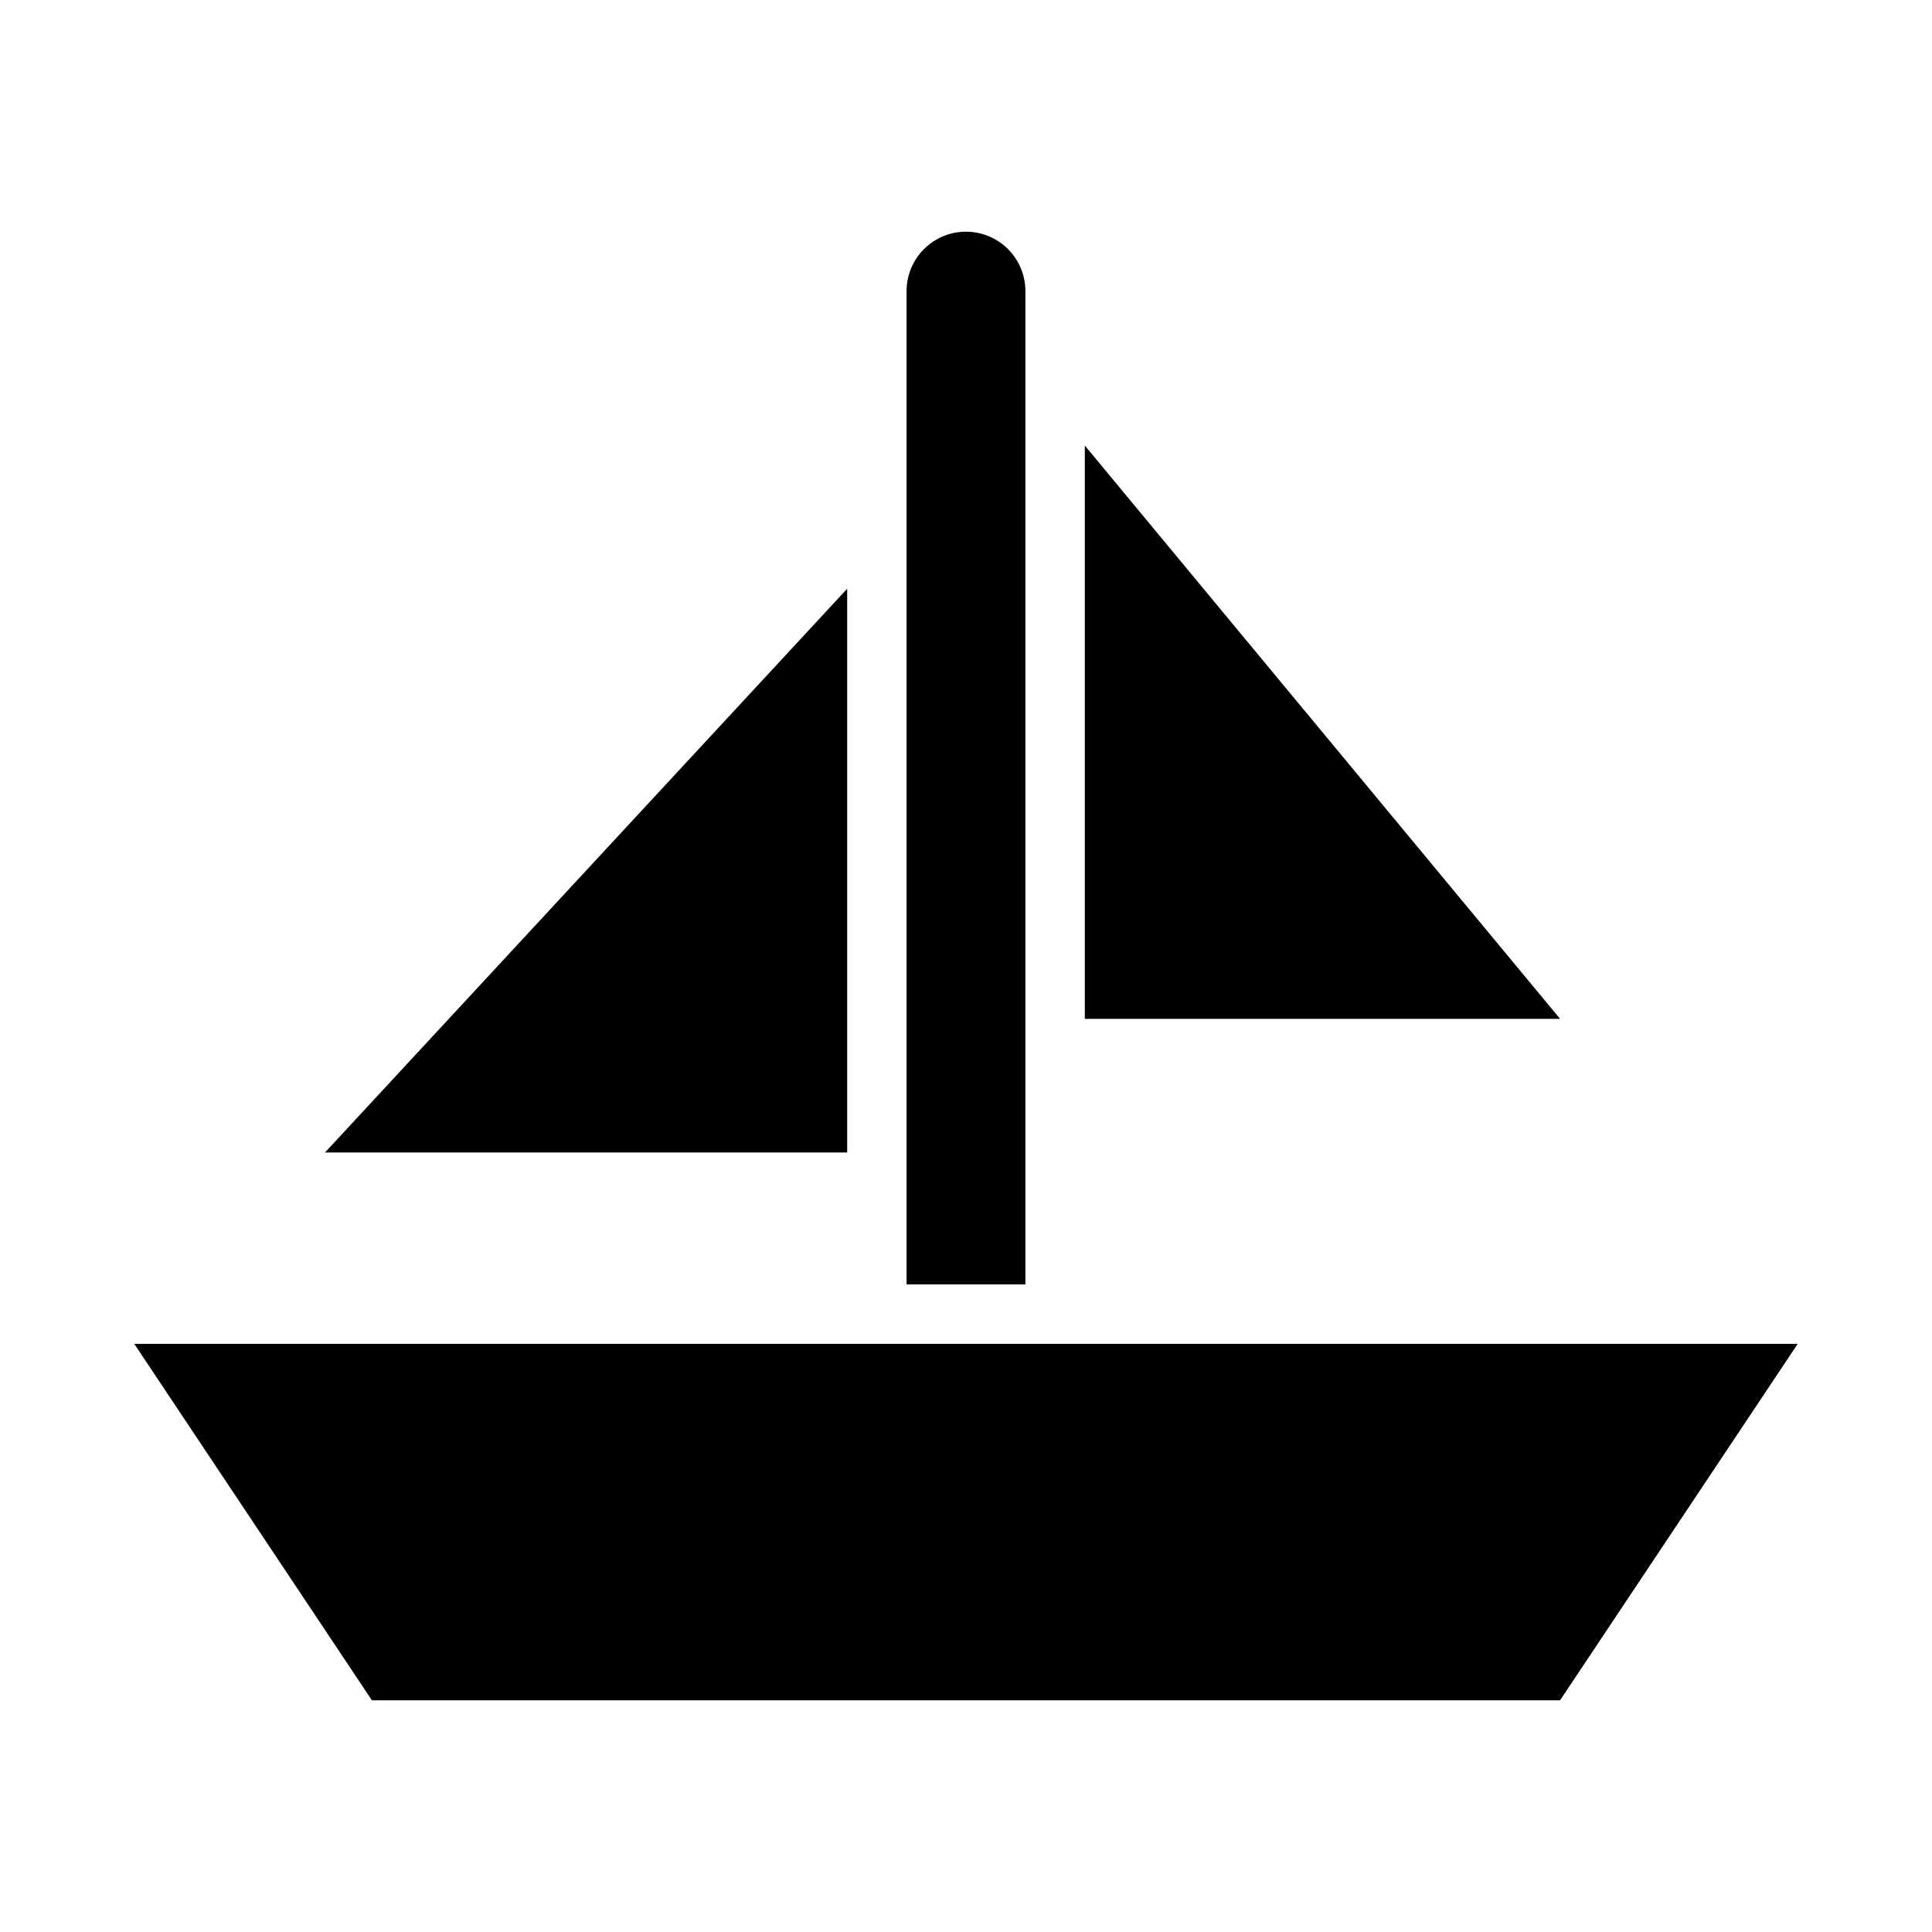
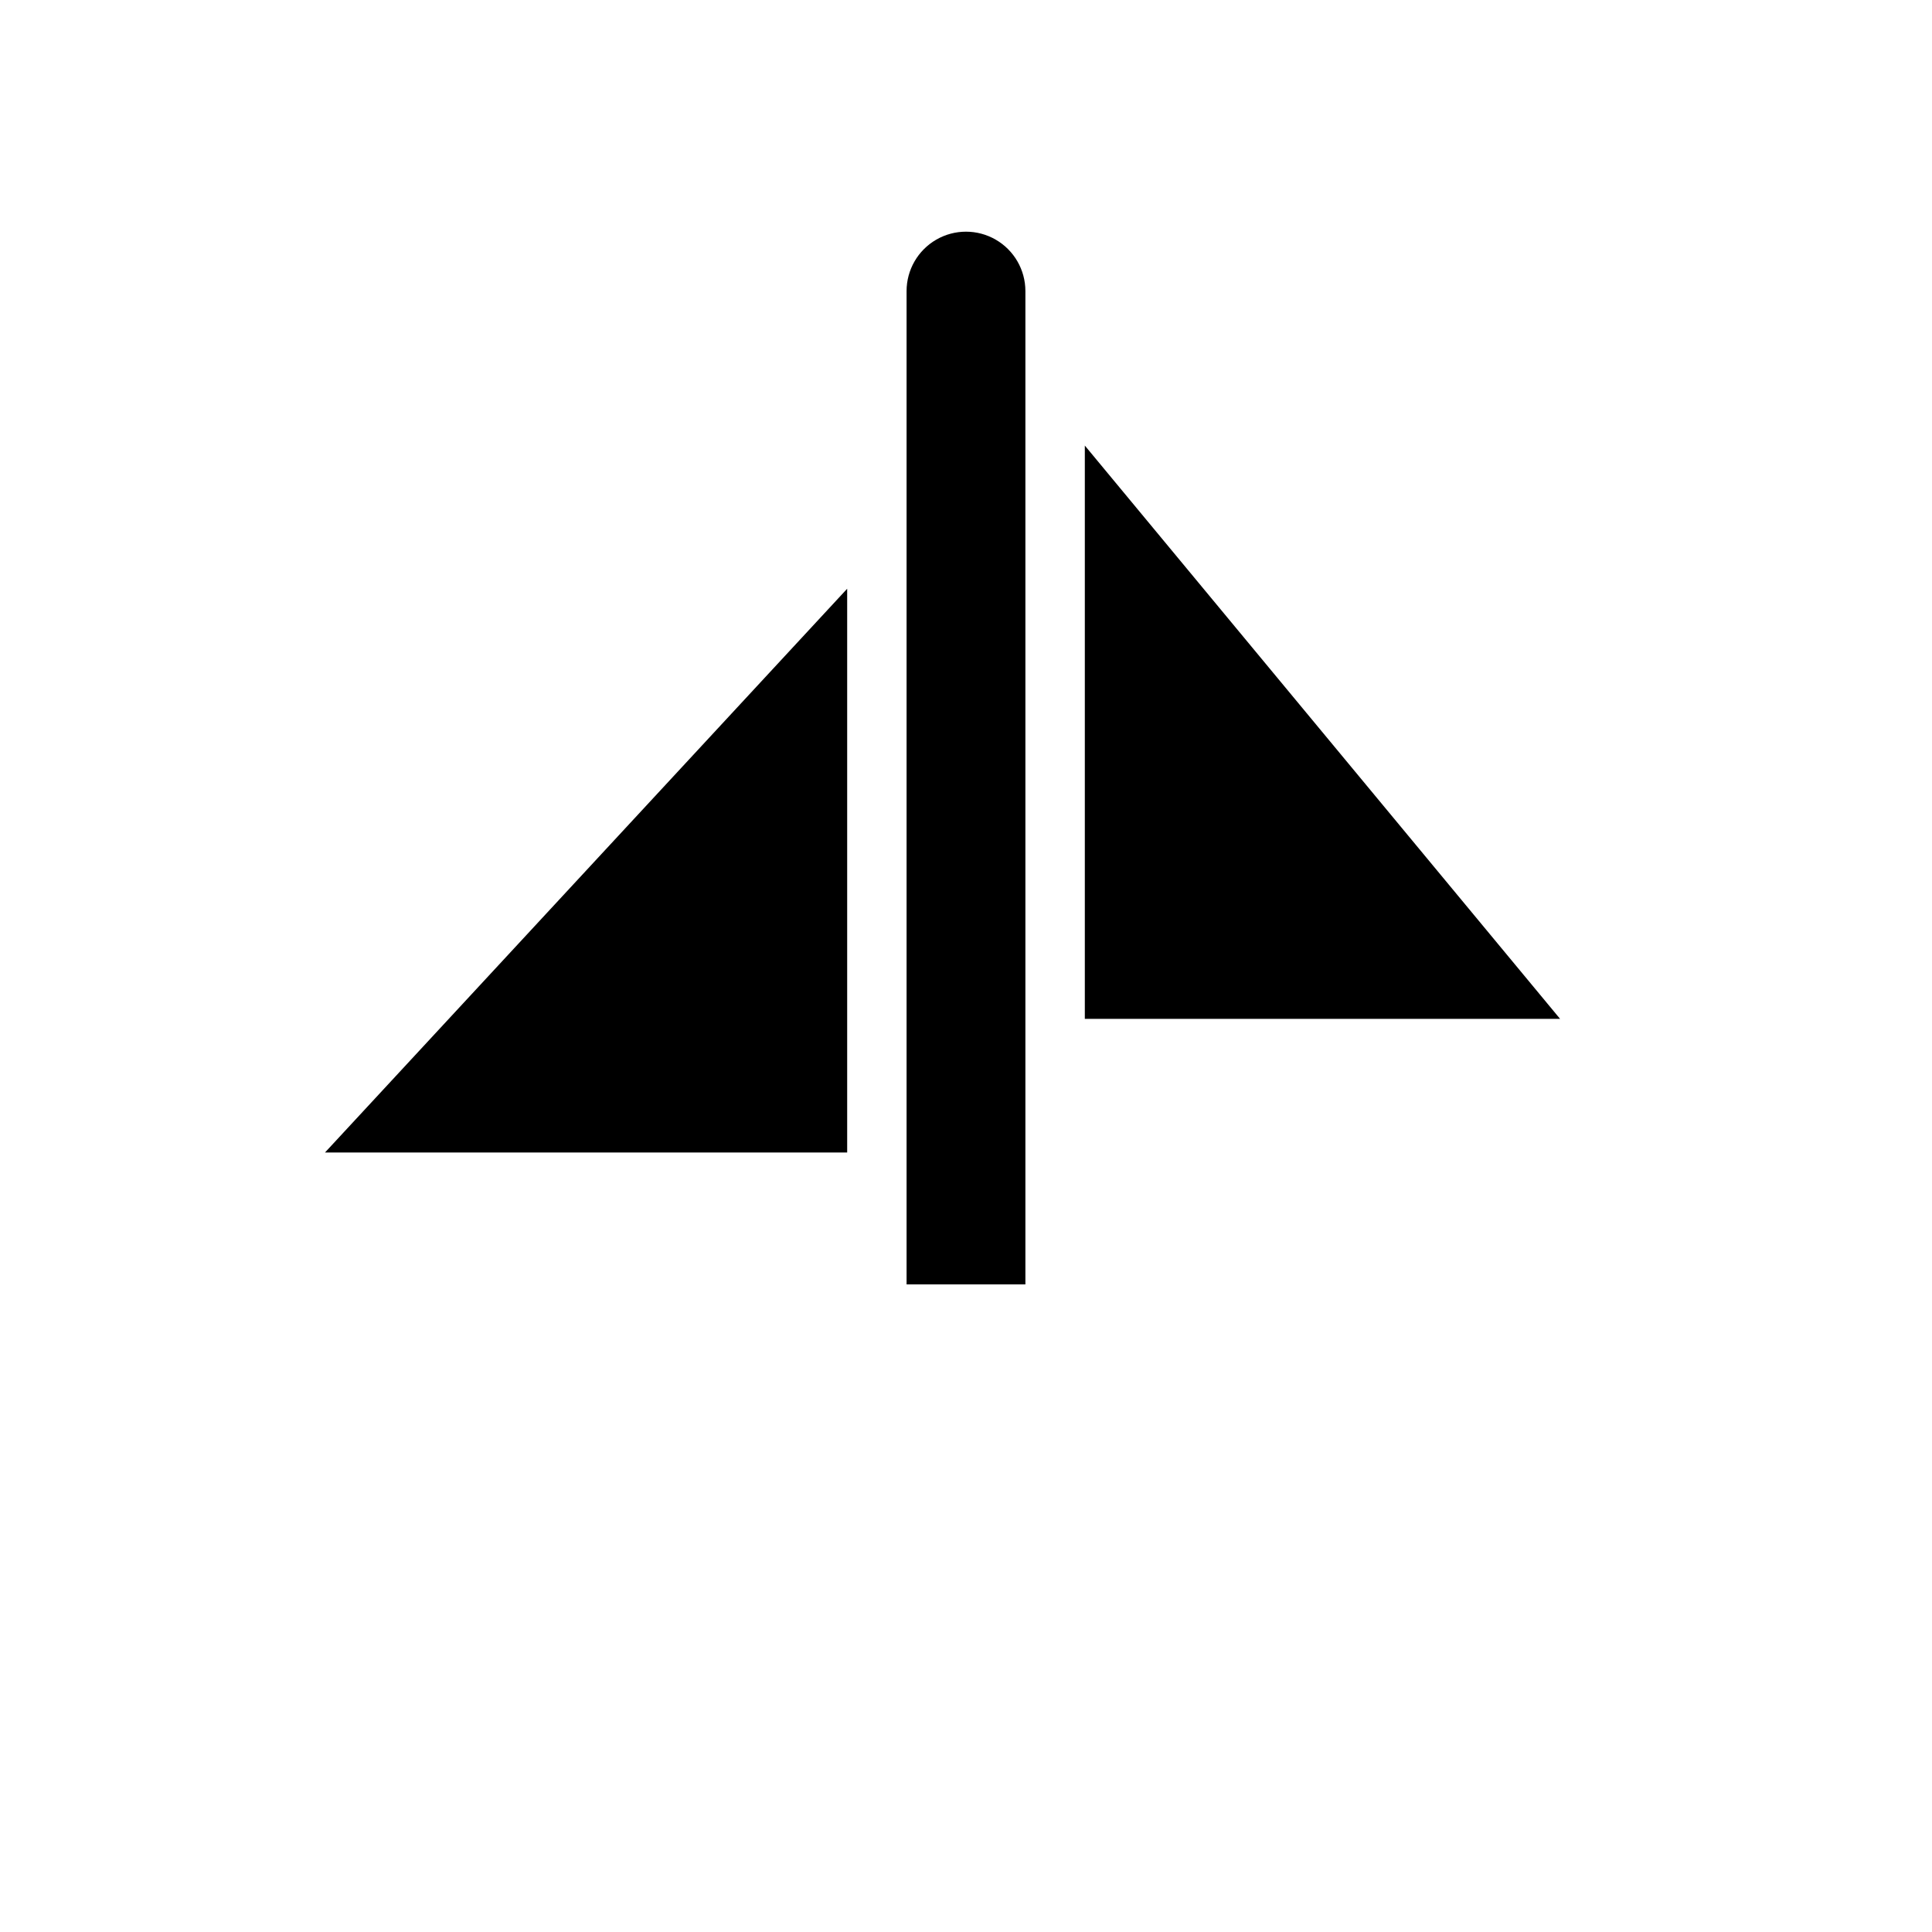
<svg xmlns="http://www.w3.org/2000/svg" fill="#000000" width="800px" height="800px" version="1.1" viewBox="144 144 512 512">
  <g>
-     <path d="m620.41 500.13-62.977 94.465h-314.88l-62.977-94.465z" />
    <path d="m557.44 414.01h-125.95v-151.93z" />
    <path d="m230.12 449.43 138.39-149.41v149.41z" />
    <path d="m415.74 221.14v263.24h-31.488v-263.24c0-5.625 3-10.82 7.871-13.633s10.875-2.812 15.746 0 7.871 8.008 7.871 13.633z" />
  </g>
</svg>